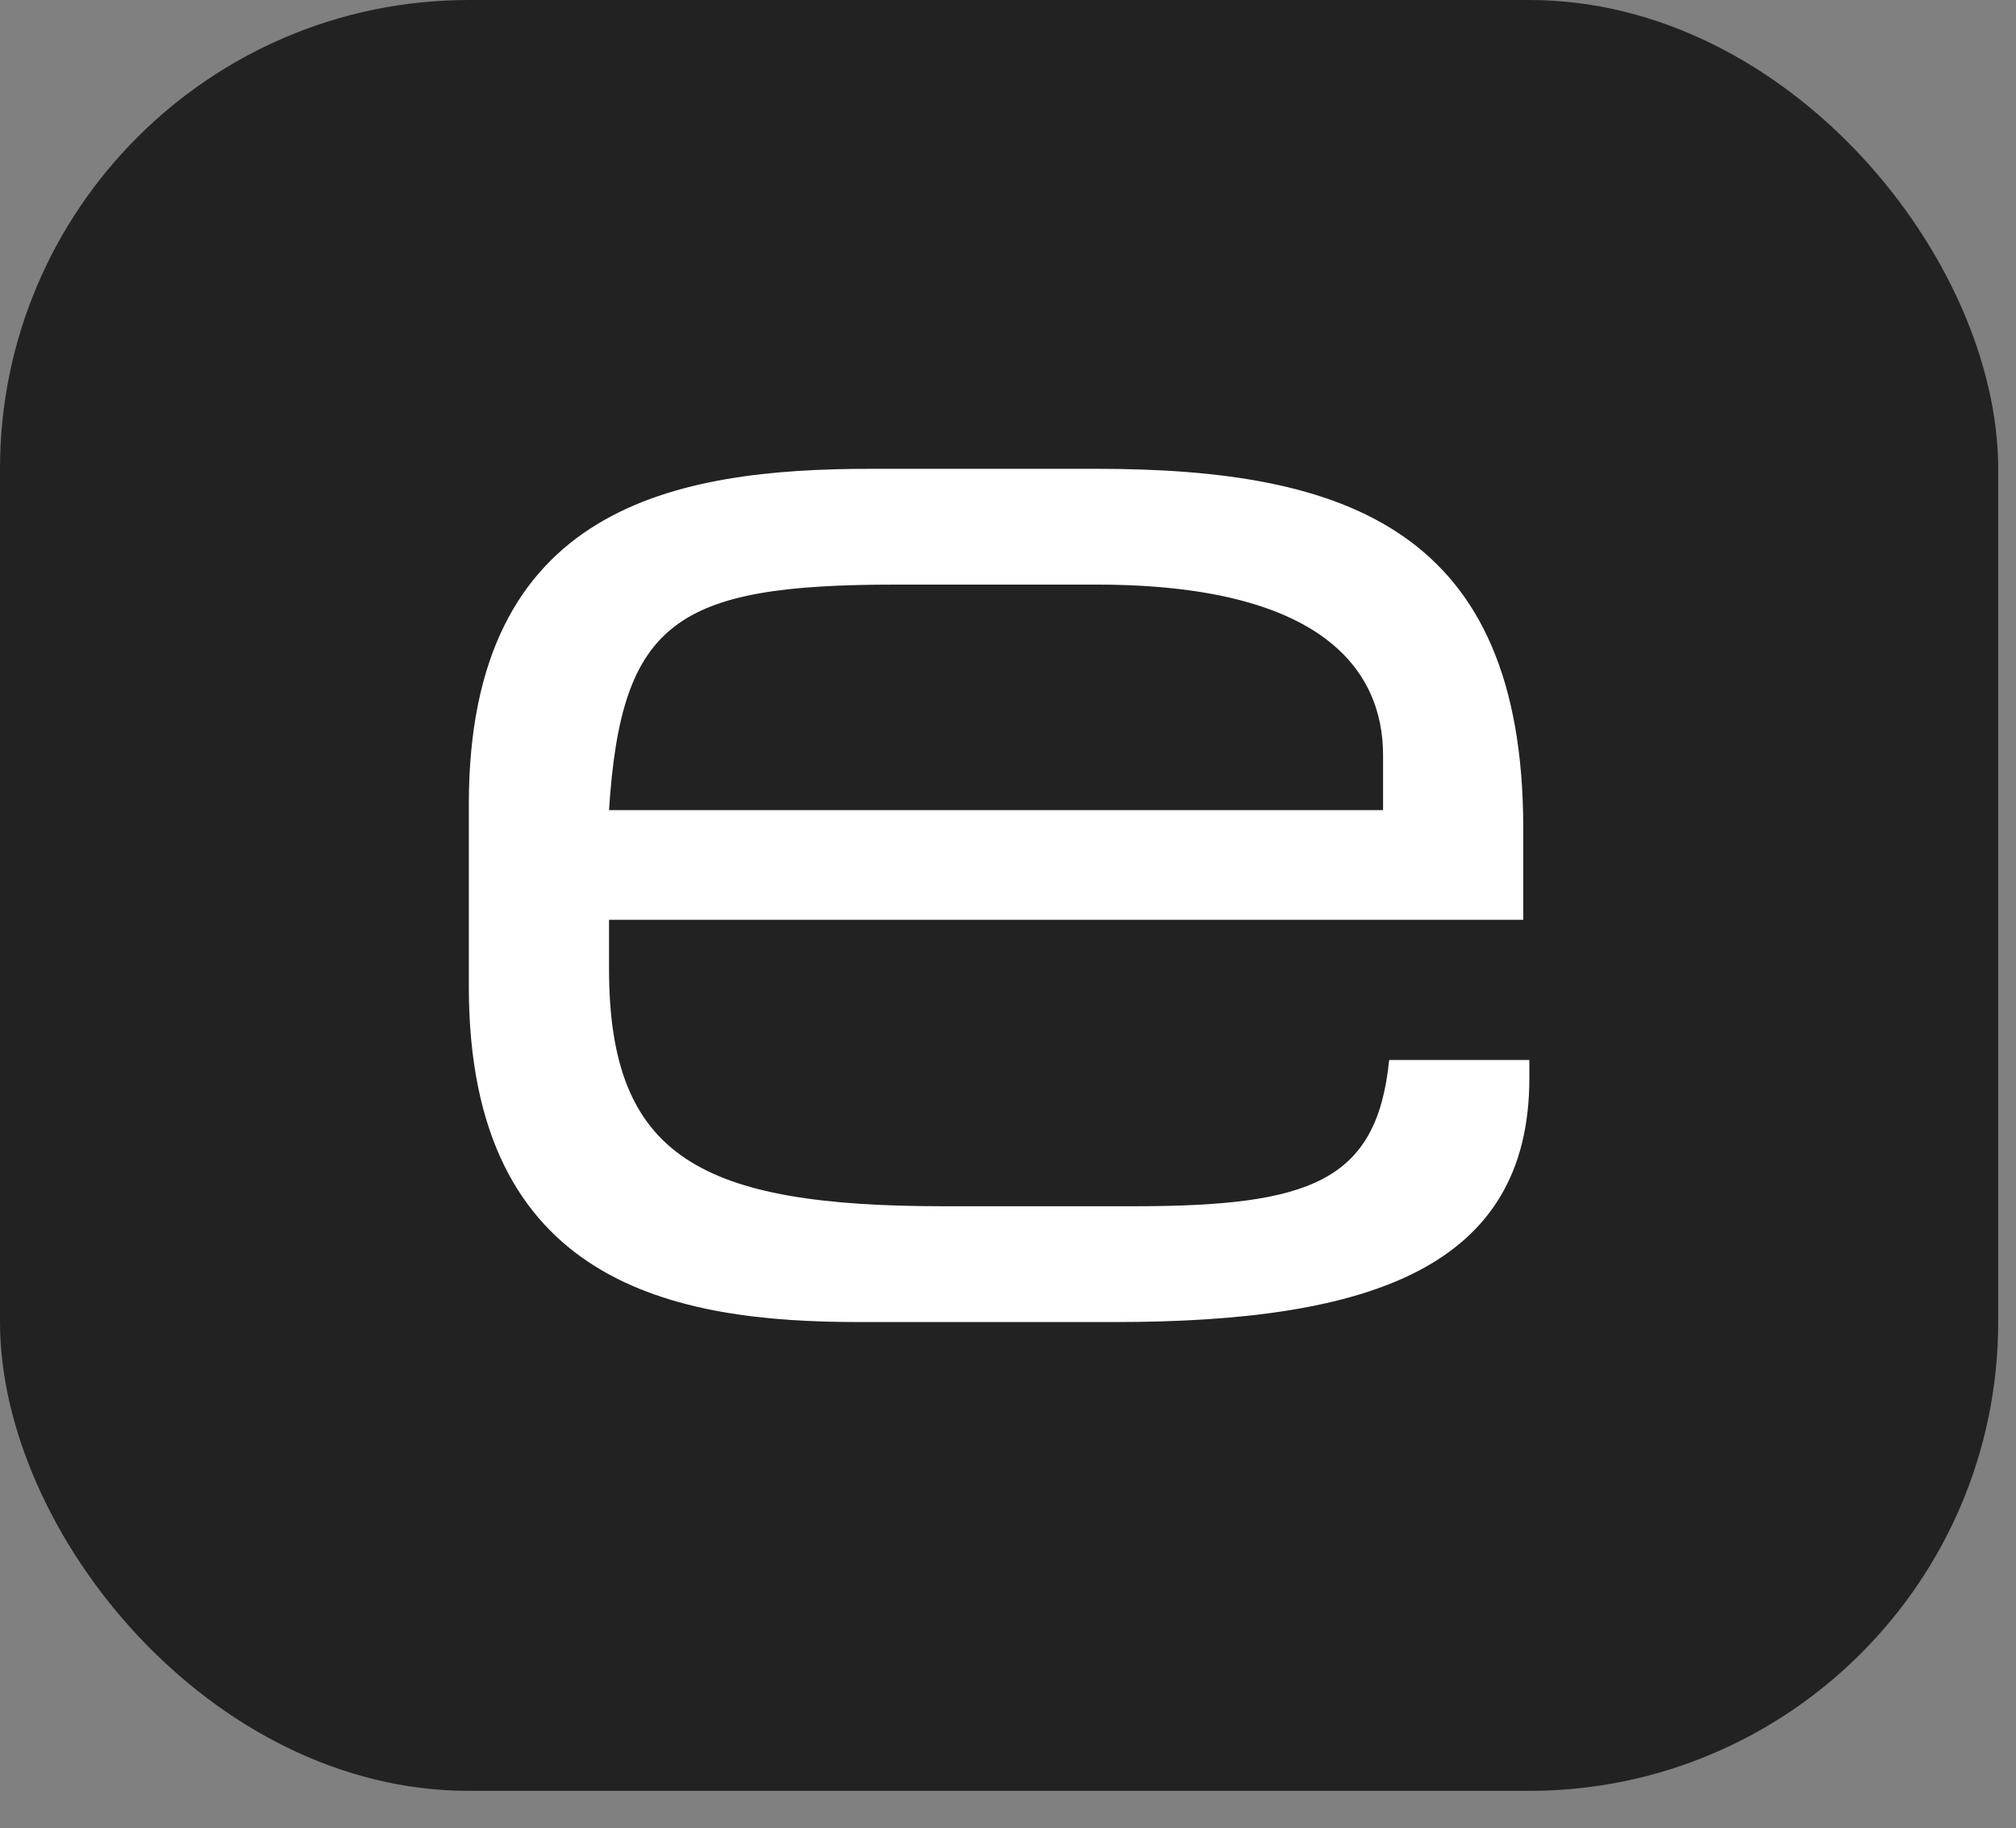
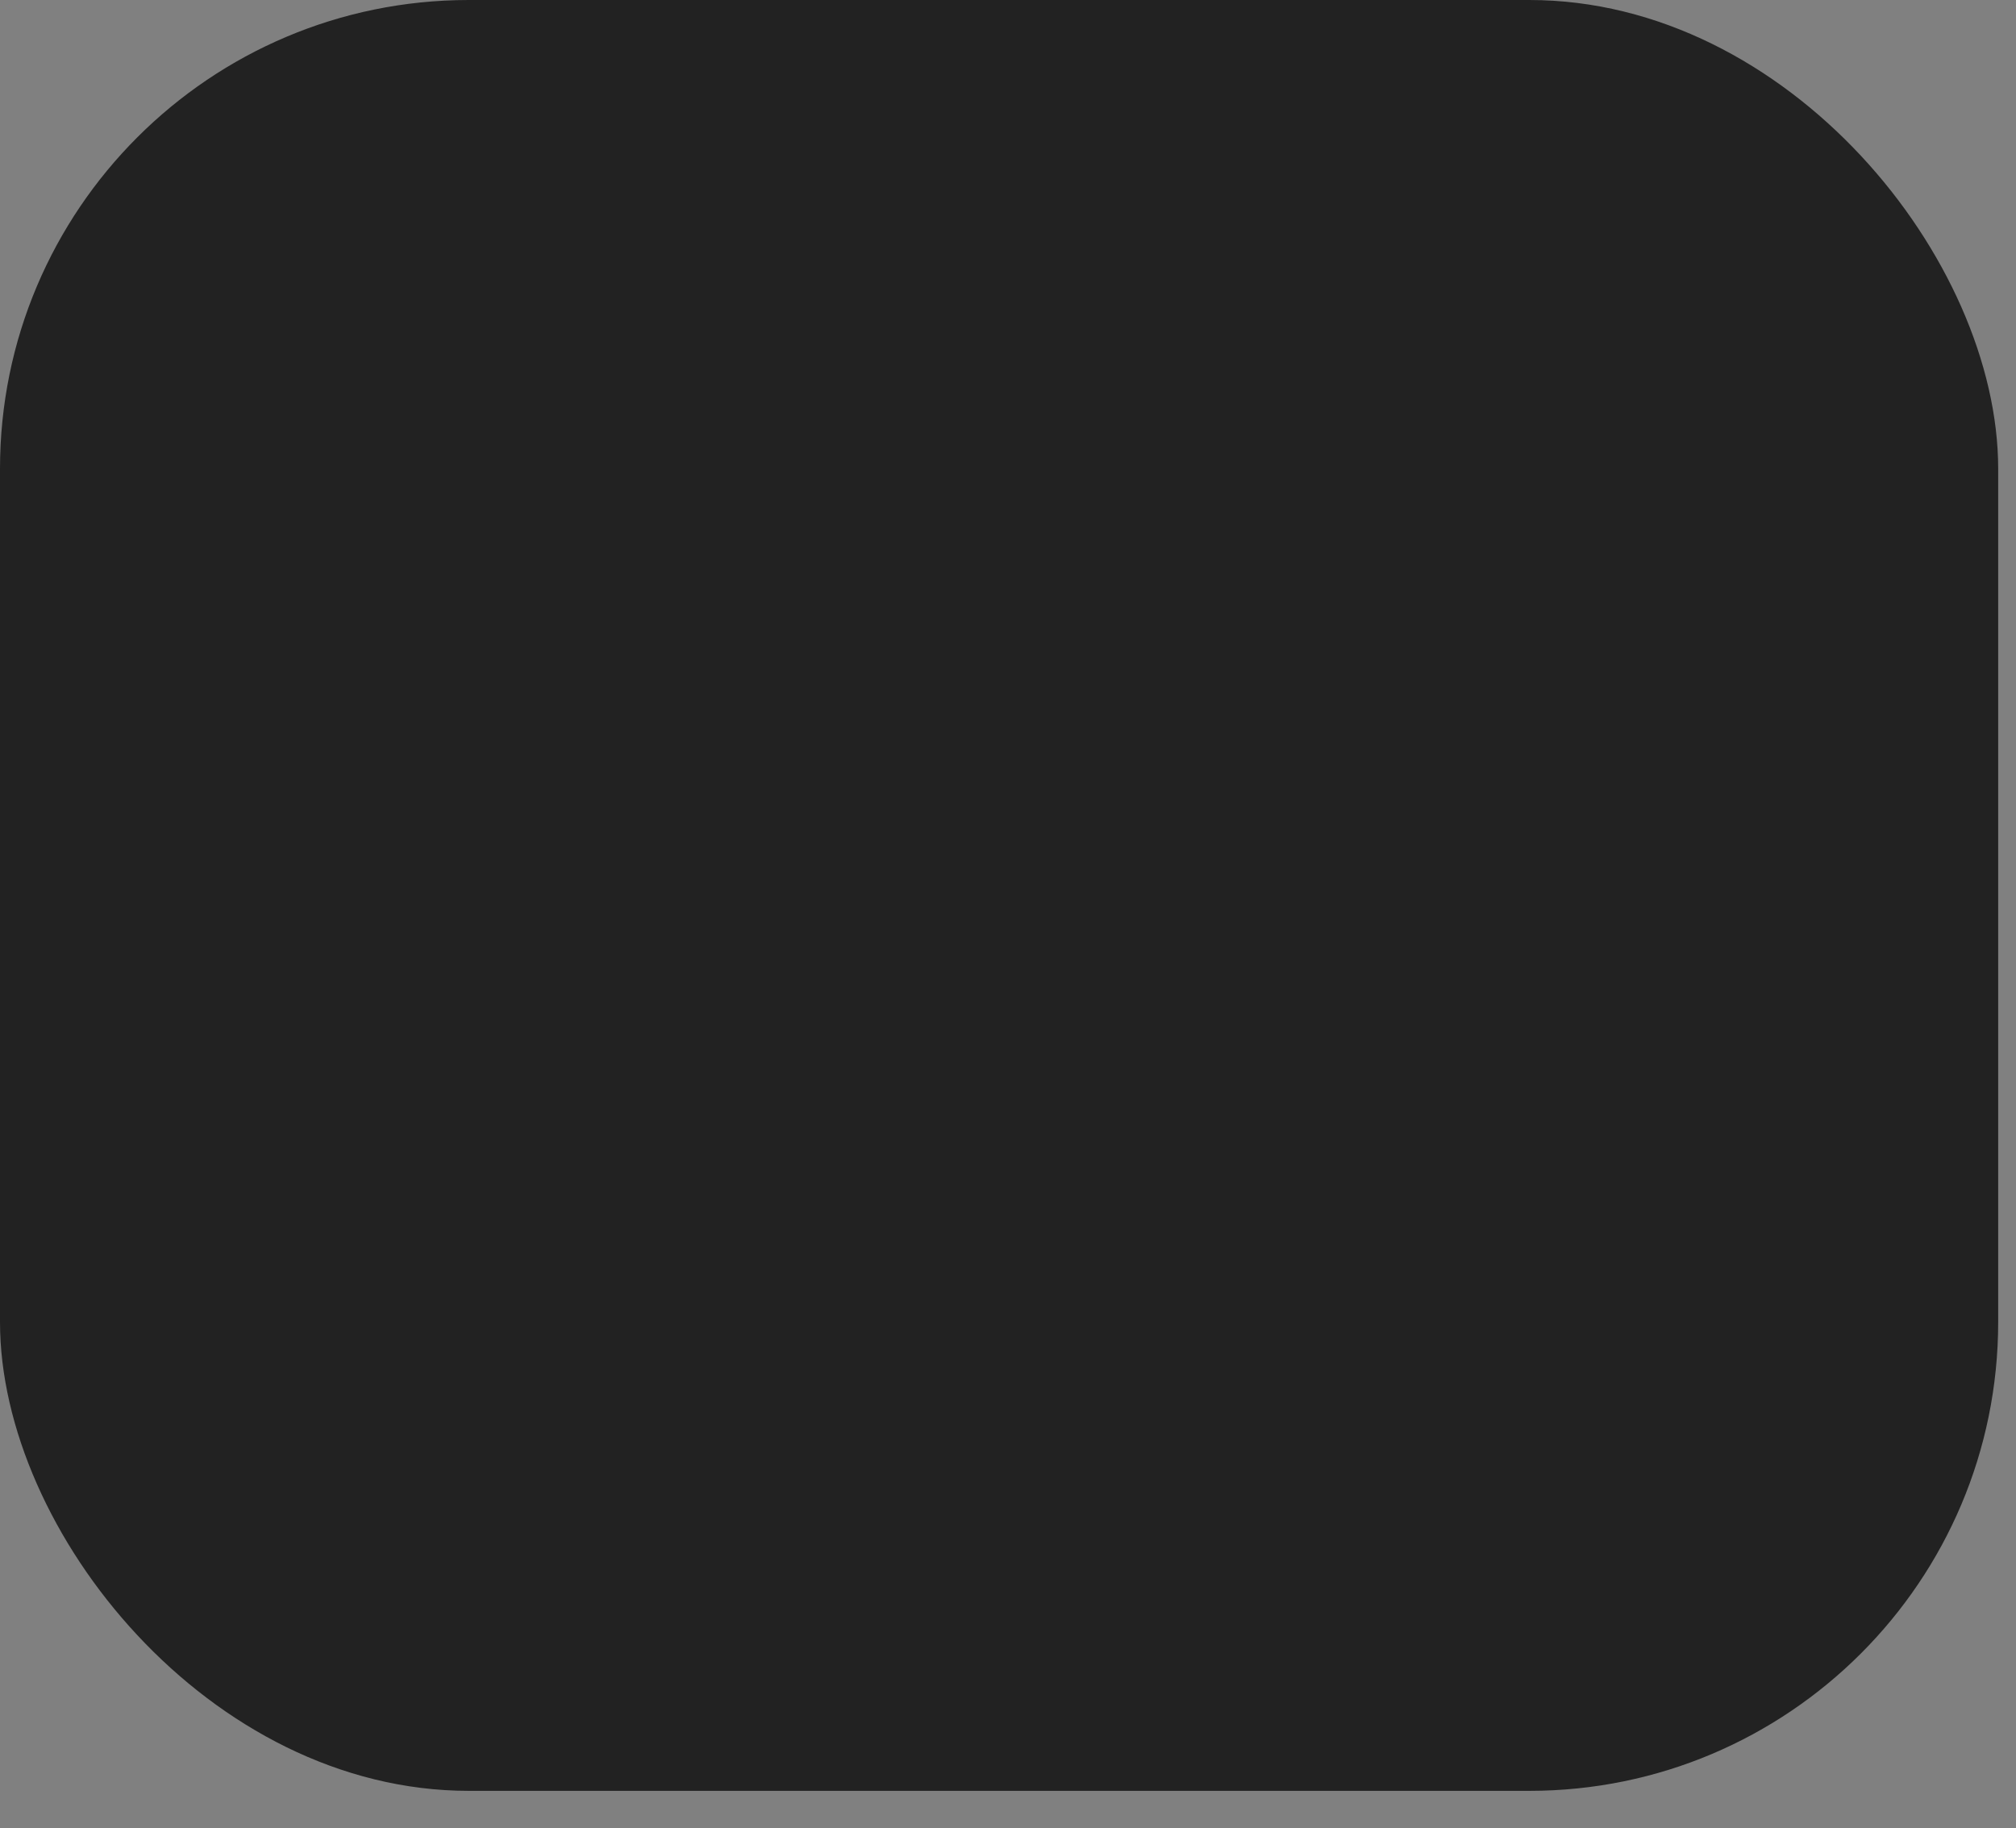
<svg xmlns="http://www.w3.org/2000/svg" width="43" height="39" viewBox="0 0 43 39" fill="none">
  <rect x="0" y="0" width="43" height="39" fill="#808080" stroke="none" />
  <rect width="42.62" height="38.2" rx="10" fill="#222222" />
-   <path d="M10 17.15C10 10.78 14.42 10 18.58 10H23.39C28.72 10 32.49 11.3 32.49 17.67V19.62H12.99V20.66C12.99 24.69 14.94 25.73 20.14 25.73H24.17C27.94 25.73 29.37 25.21 29.63 22.61H32.62V23C32.62 27.03 29.24 28.2 23.78 28.2H18.32C14.42 28.2 10 27.42 10 21.05V17.15ZM29.5 16.11C29.5 14.29 28.2 12.47 23.39 12.47H19.1C14.42 12.47 13.25 13.25 12.99 17.28H29.5V16.11Z" fill="white" />
</svg>